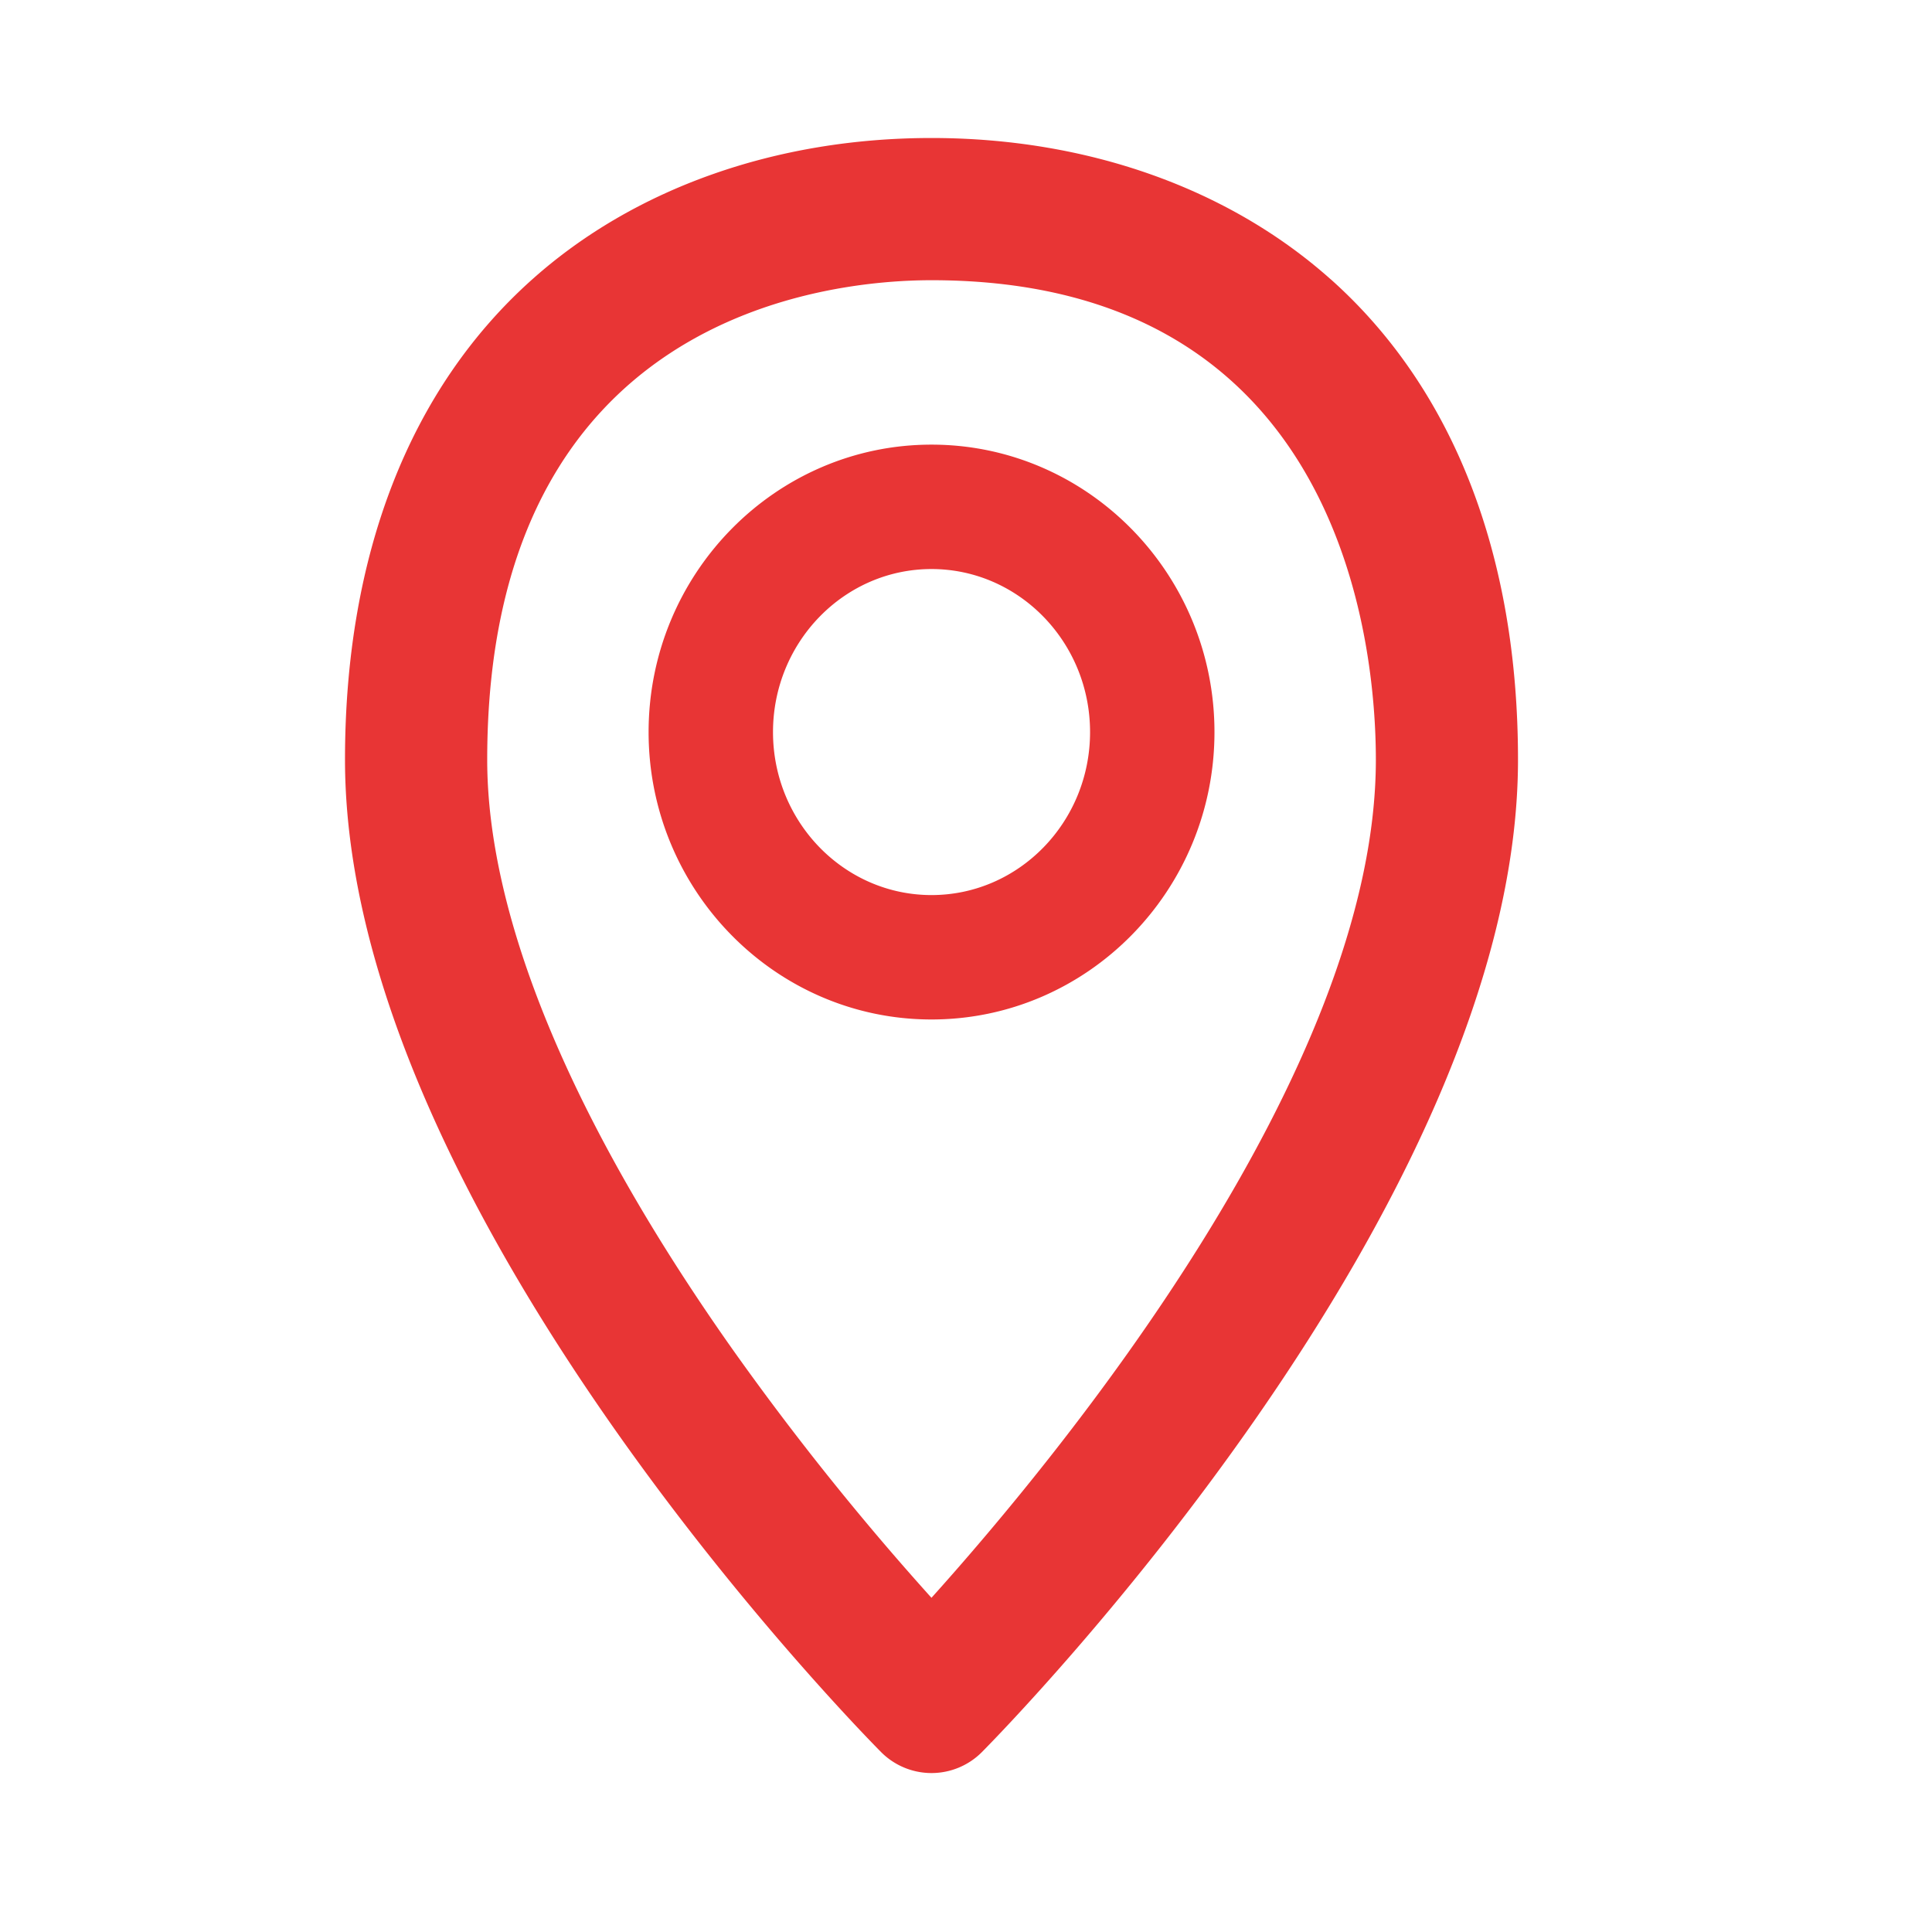
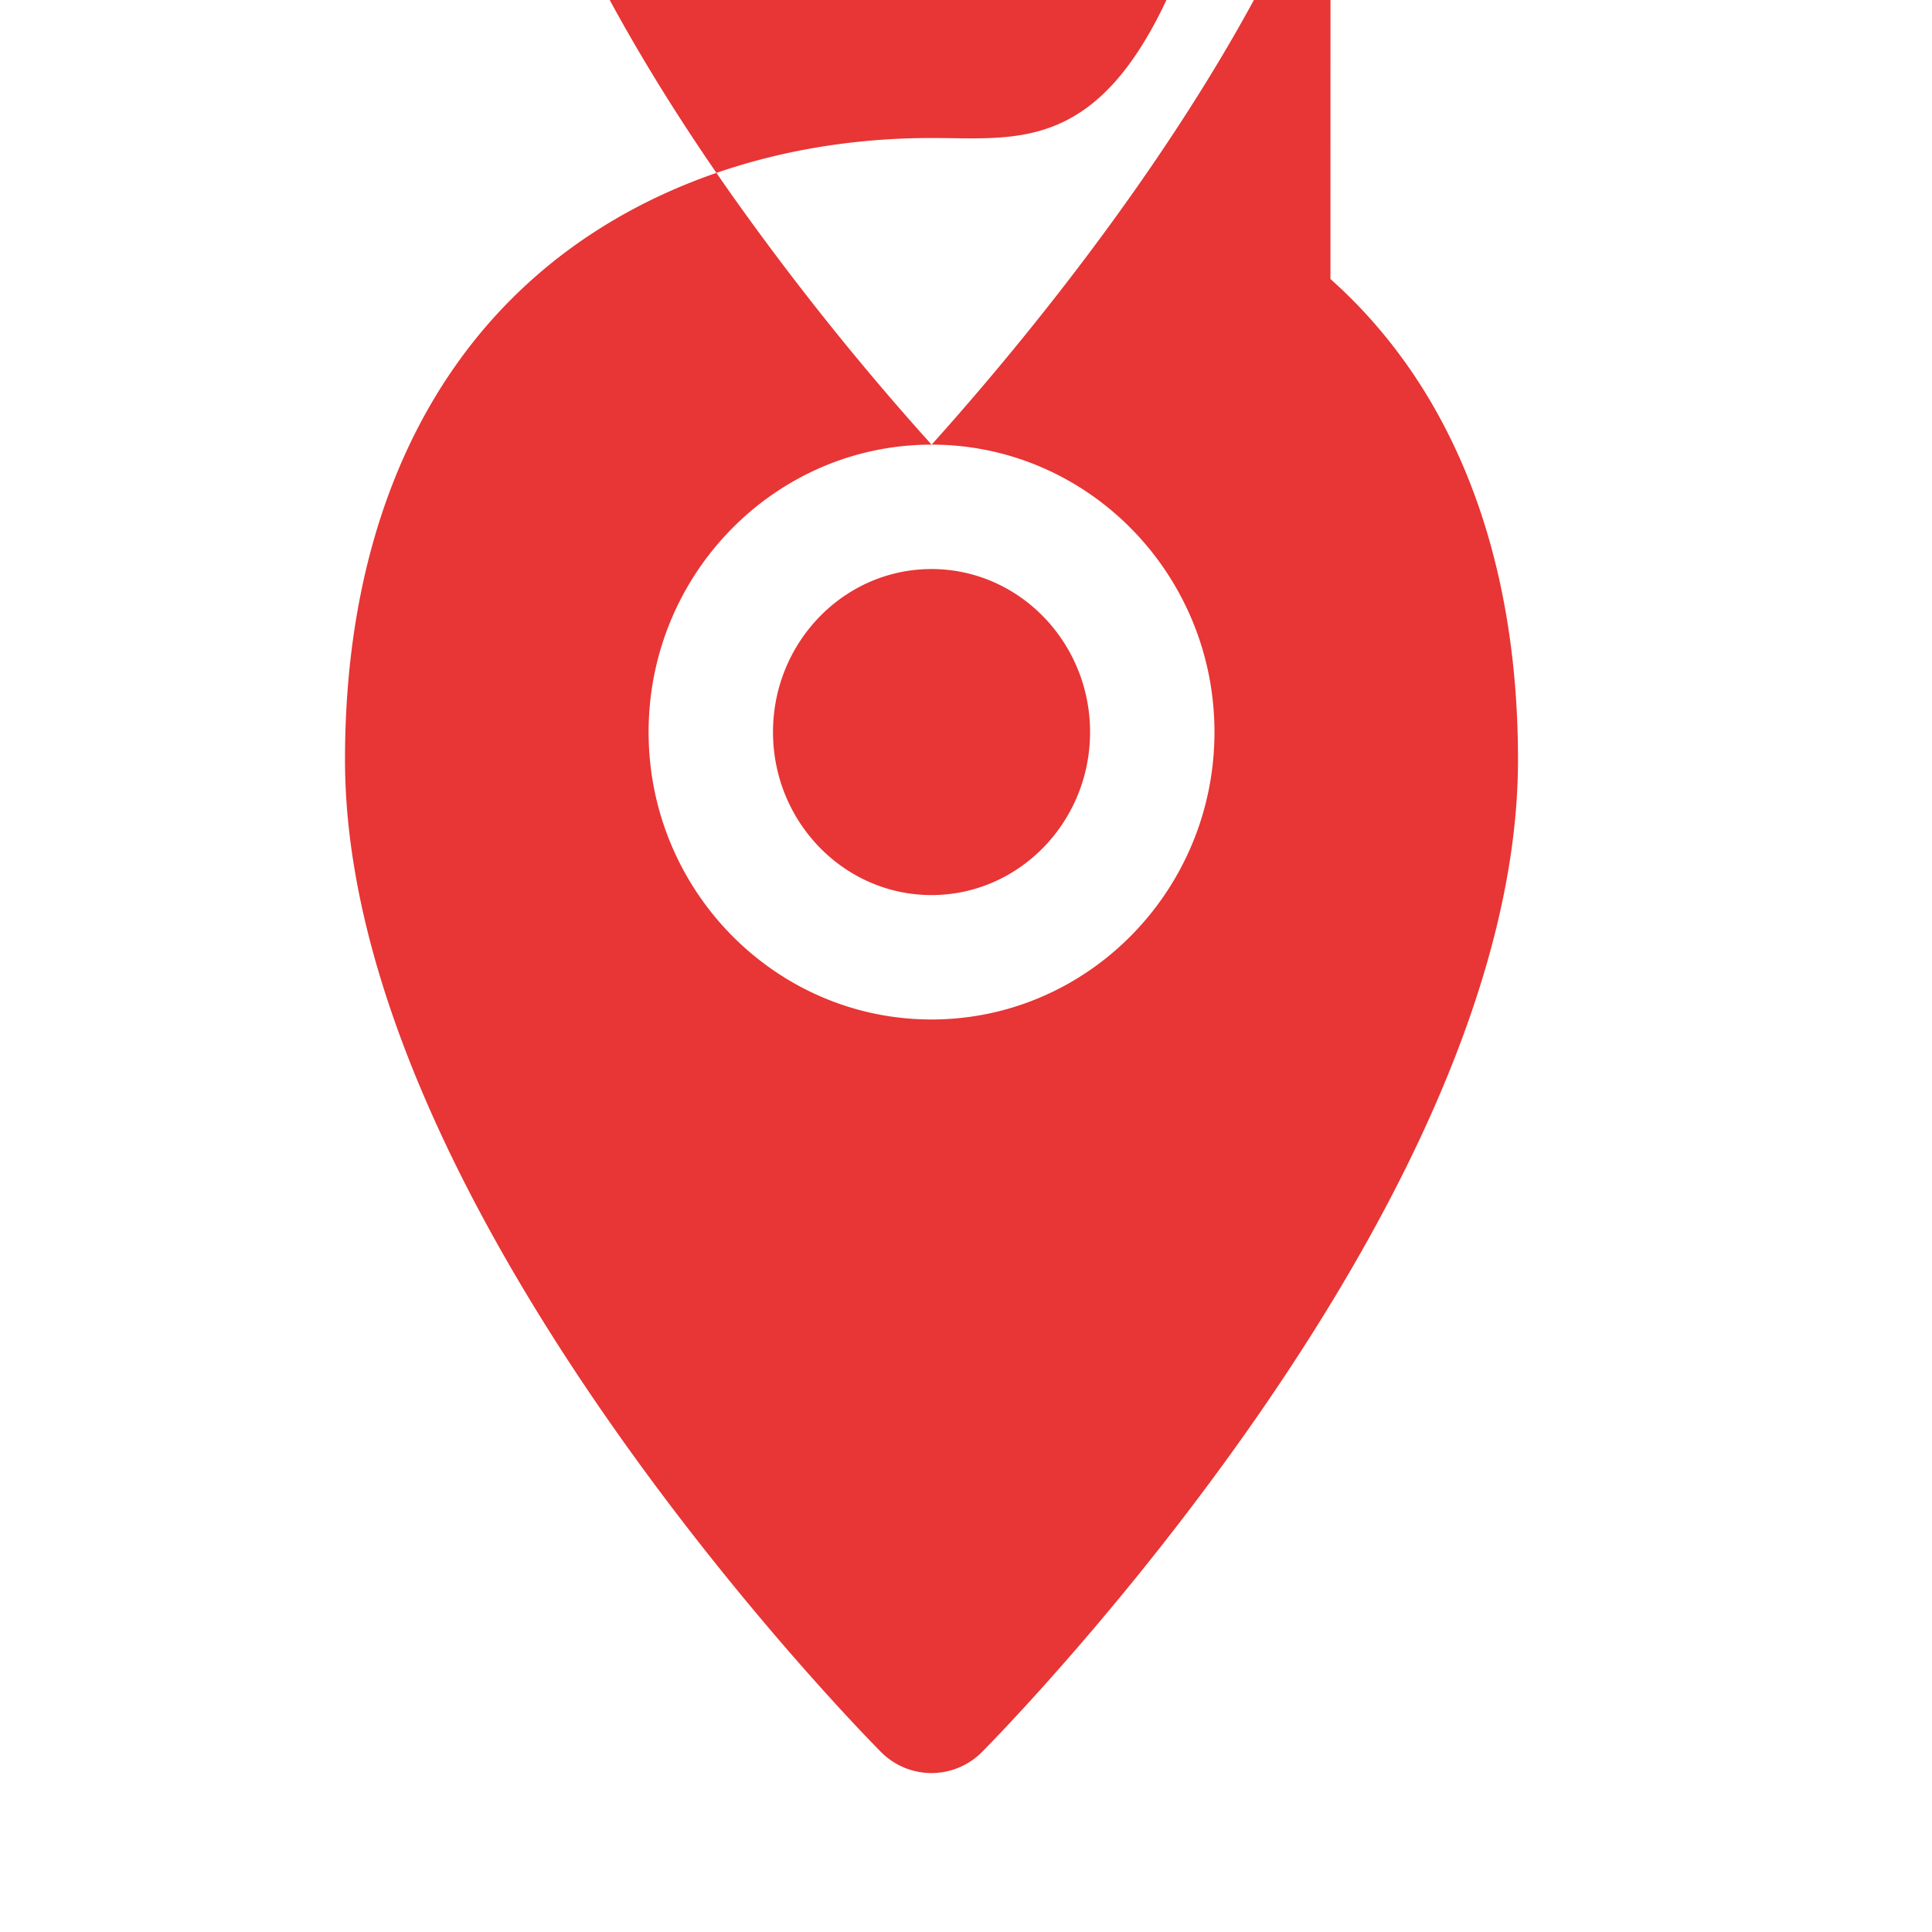
<svg xmlns="http://www.w3.org/2000/svg" width="28" height="28" viewBox="0 0 28 28">
-   <path fill="#E83535" fill-rule="evenodd" d="M13.5 12.972c-1.267 0-2.297-1.06-2.297-2.362 0-1.303 1.03-2.363 2.297-2.363 1.267 0 2.298 1.06 2.298 2.363s-1.03 2.362-2.298 2.362m0-6.528c-2.26 0-4.1 1.869-4.1 4.166 0 2.297 1.84 4.165 4.1 4.165 2.262 0 4.101-1.868 4.101-4.165 0-2.297-1.84-4.166-4.1-4.166m-.002 16.712a39.803 39.803 0 0 1-2.892-3.614c-2.32-3.29-3.546-6.24-3.546-8.531 0-6.45 4.928-6.95 6.439-6.95 5.975 0 6.44 5.32 6.44 6.95 0 4.535-4.615 10.115-6.44 12.145m5.782-19.111C17.802 2.726 15.75 2 13.5 2c-2.25 0-4.303.726-5.782 2.045C5.94 5.629 5 8.038 5 11.01c0 6.474 7.451 14.062 7.768 14.381a1.03 1.03 0 0 0 1.464 0c.317-.32 7.768-7.907 7.768-14.381 0-2.973-.94-5.382-2.718-6.966" />
+   <path fill="#E83535" fill-rule="evenodd" d="M13.5 12.972c-1.267 0-2.297-1.06-2.297-2.362 0-1.303 1.03-2.363 2.297-2.363 1.267 0 2.298 1.06 2.298 2.363s-1.03 2.362-2.298 2.362m0-6.528c-2.26 0-4.1 1.869-4.1 4.166 0 2.297 1.84 4.165 4.1 4.165 2.262 0 4.101-1.868 4.101-4.165 0-2.297-1.84-4.166-4.1-4.166a39.803 39.803 0 0 1-2.892-3.614c-2.32-3.29-3.546-6.24-3.546-8.531 0-6.45 4.928-6.95 6.439-6.95 5.975 0 6.44 5.32 6.44 6.95 0 4.535-4.615 10.115-6.44 12.145m5.782-19.111C17.802 2.726 15.75 2 13.5 2c-2.25 0-4.303.726-5.782 2.045C5.94 5.629 5 8.038 5 11.01c0 6.474 7.451 14.062 7.768 14.381a1.03 1.03 0 0 0 1.464 0c.317-.32 7.768-7.907 7.768-14.381 0-2.973-.94-5.382-2.718-6.966" />
</svg>